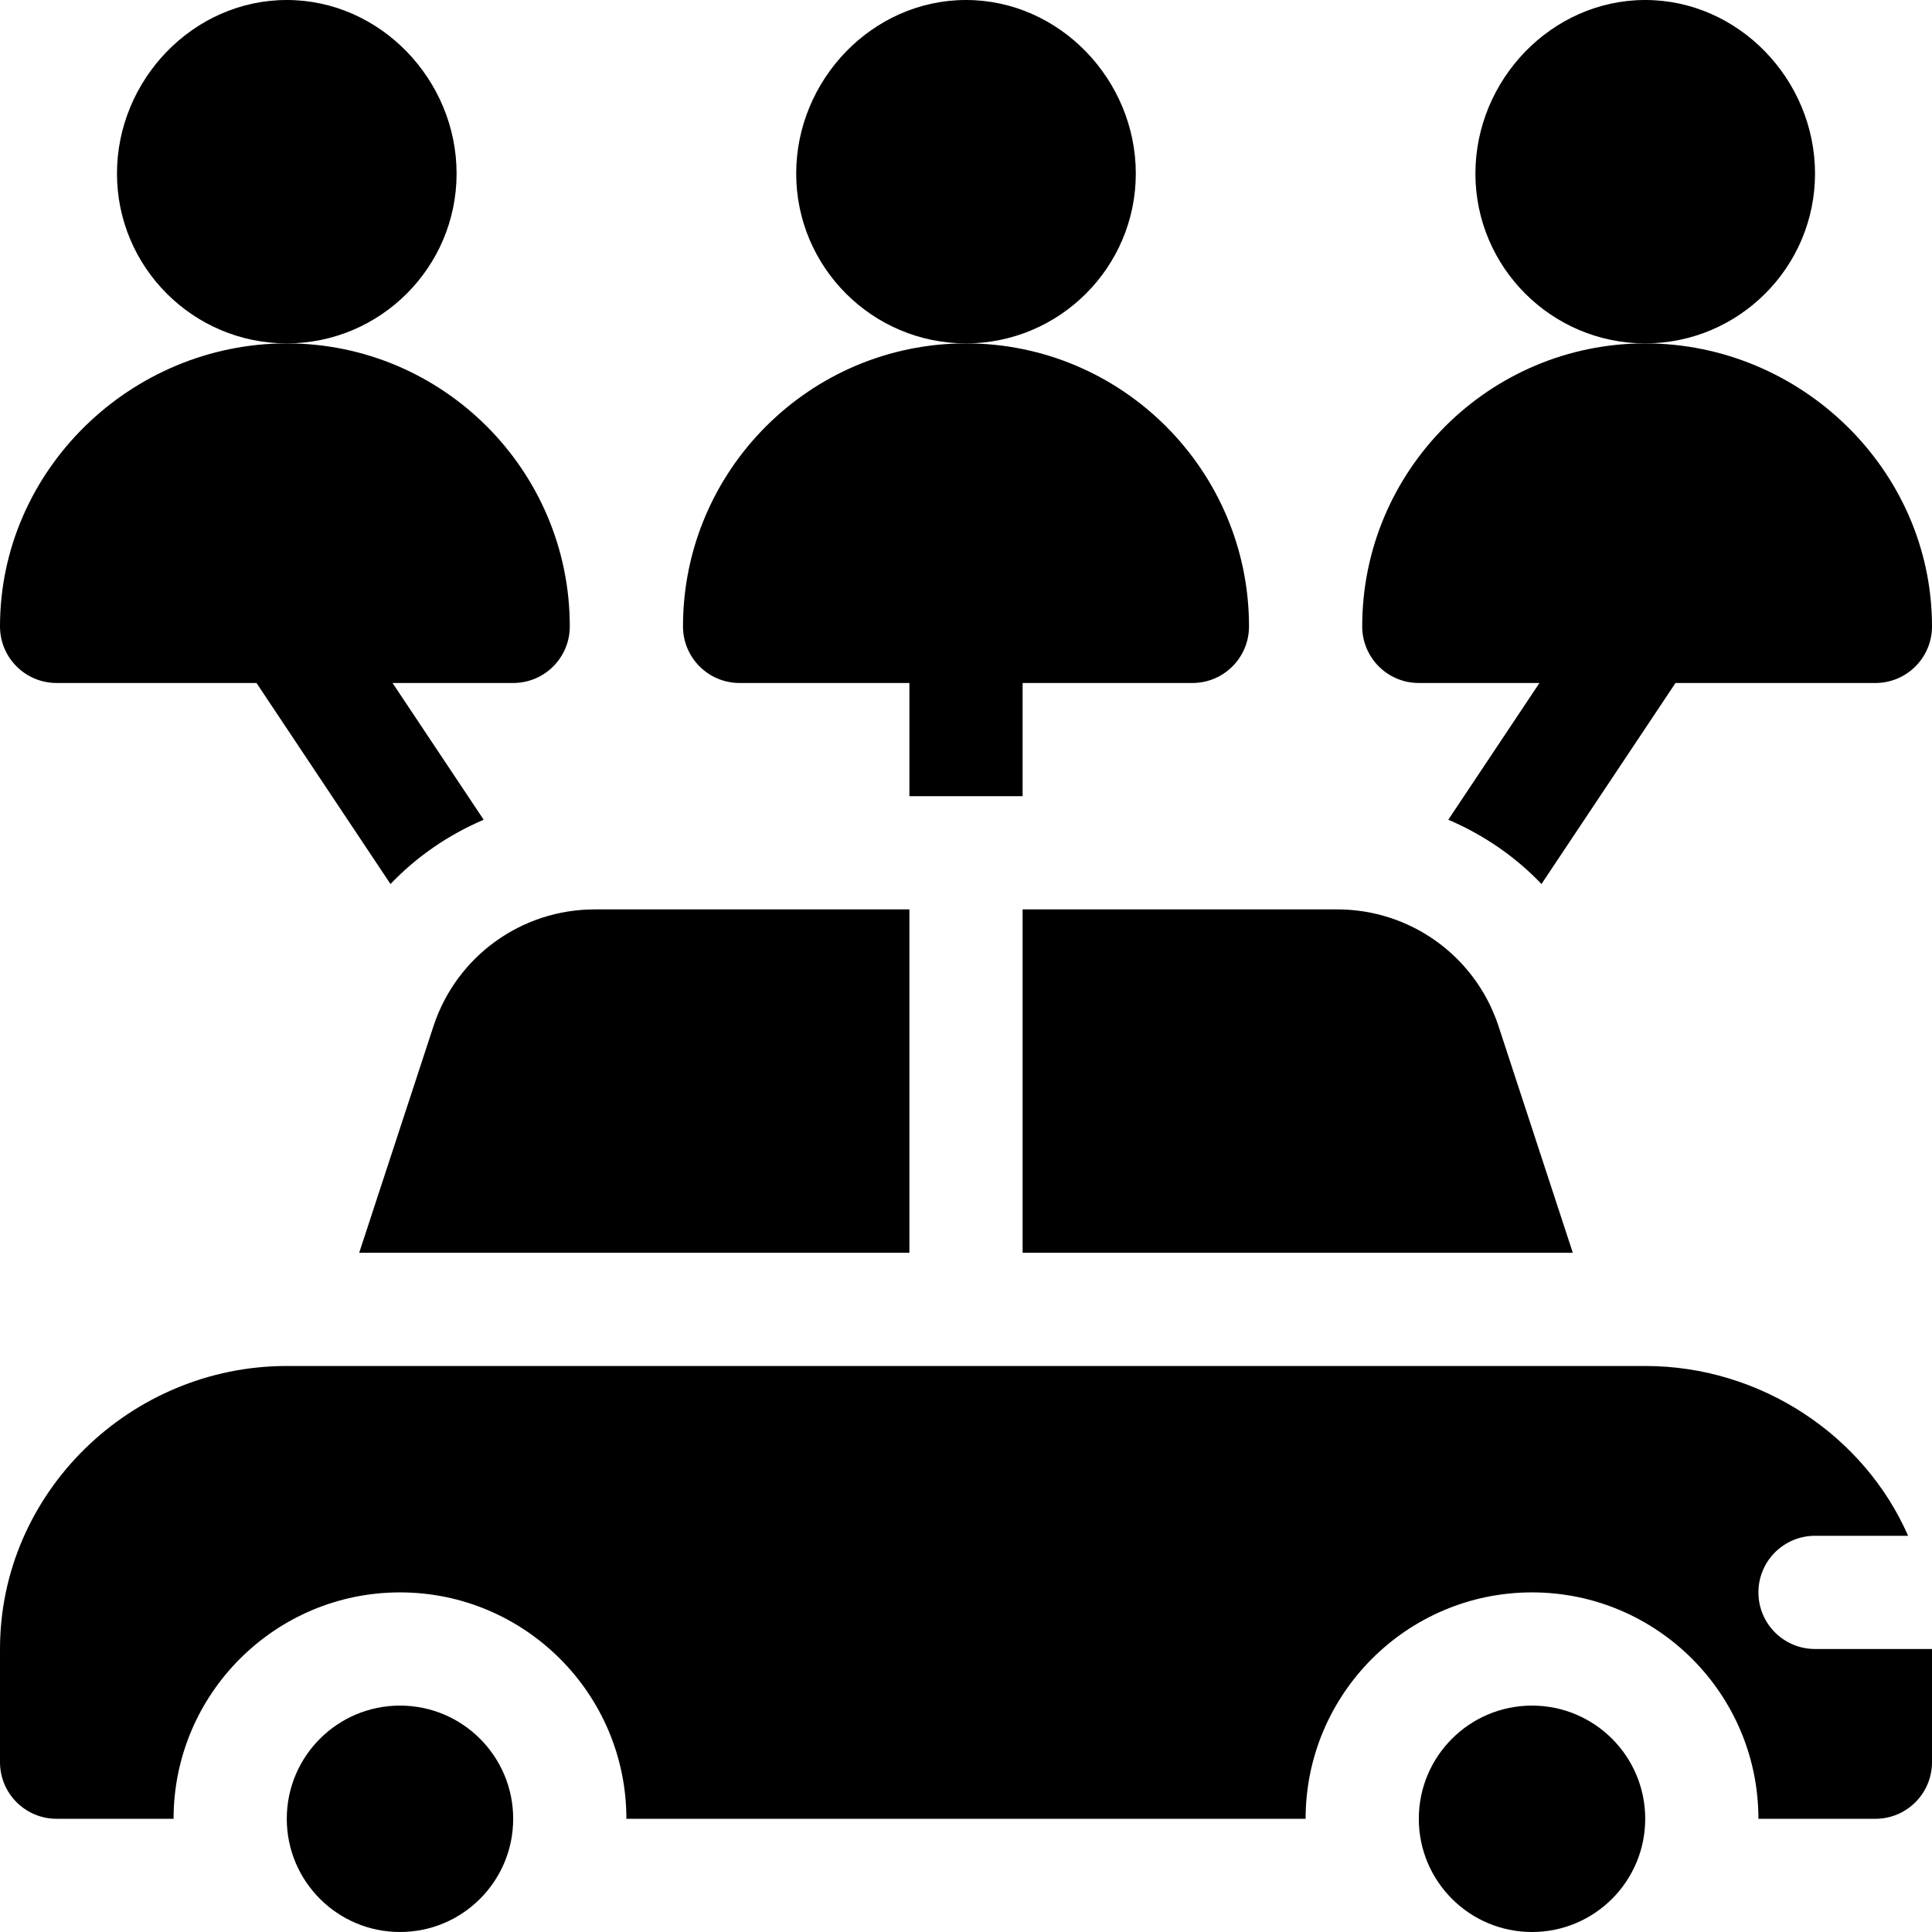
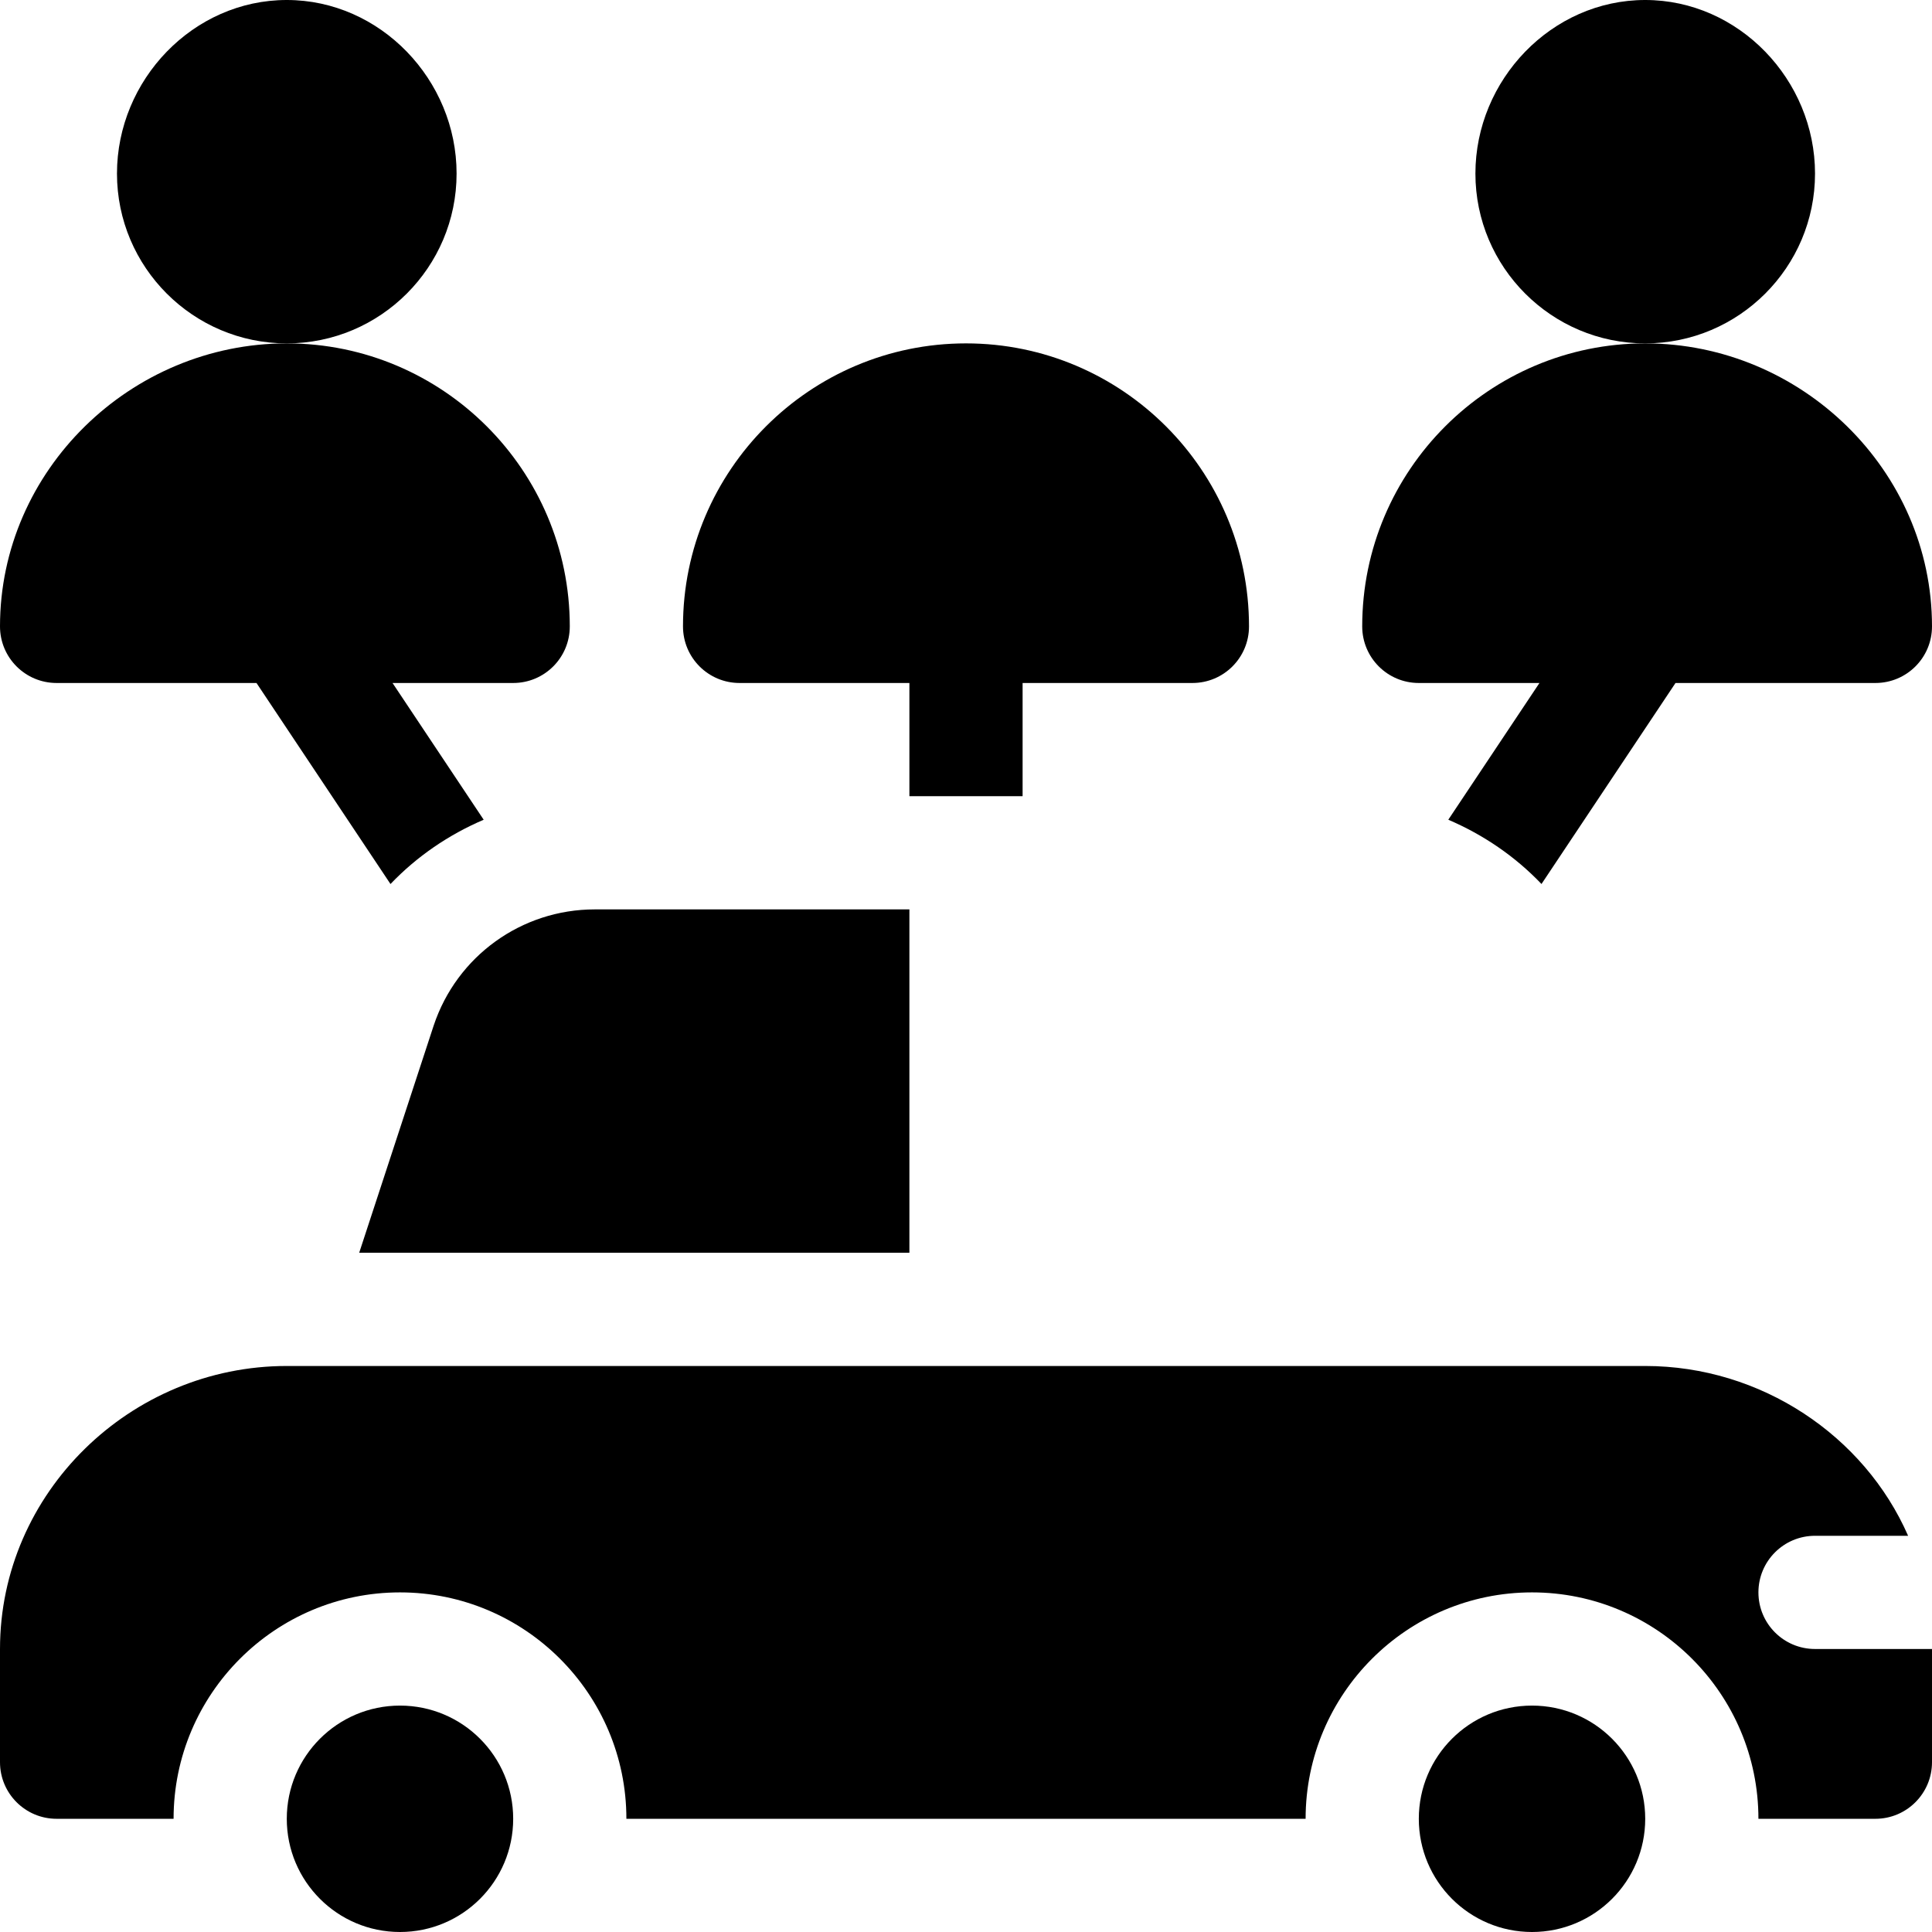
<svg xmlns="http://www.w3.org/2000/svg" id="Capa_1" enable-background="new 0 0 512 512" height="512" viewBox="0 0 512 512" width="512">
  <g>
    <path d="m481 46c0-24.814-20.186-46-45-46s-45 21.186-45 46 20.186 45 45 45 45-20.186 45-45z" />
    <path d="m436 91c-41.353 0-75 33.647-75 75 0 8.291 6.709 15 15 15h31.972l-24.159 36.235c9.311 3.986 17.714 9.721 24.699 17.034l35.515-53.269h52.973c8.291 0 15-6.709 15-15 0-41.353-34.647-75-76-75z" />
    <path d="m121 46c0-24.814-20.186-46-45-46s-45 21.186-45 46 20.186 45 45 45 45-20.186 45-45z" />
    <path d="m15 181h52.973l35.51 53.275c6.984-7.313 15.385-13.05 24.697-17.036l-24.156-36.239h31.976c8.291 0 15-6.709 15-15 0-41.353-33.647-75-75-75s-76 33.647-76 75c0 8.291 6.709 15 15 15z" />
-     <path d="m301 46c0-24.814-20.186-46-45-46s-45 21.186-45 46 20.186 45 45 45 45-20.186 45-45z" />
    <path d="m196 181h45v30h30v-30h45c8.291 0 15-6.709 15-15 0-41.353-33.647-75-75-75s-75 33.647-75 75c0 8.291 6.709 15 15 15z" />
    <circle cx="106" cy="482" r="30" />
    <circle cx="406" cy="482" r="30" />
    <path d="m466 422c0-8.291 6.709-15 15-15h24.668c-11.581-26.468-38.928-45-69.668-45h-360c-41.422 0-76 33.578-76 75v30c0 8.284 6.716 15 15 15h31c0-33.091 26.909-60 60-60s60 26.909 60 60h180c0-33.091 26.909-60 60-60s60 26.909 60 60h31c8.284 0 15-6.716 15-15v-30h-31c-8.291 0-15-6.709-15-15z" />
-     <path d="m271 332h145.811l-19.746-60.238c-6.138-18.399-23.292-30.762-42.686-30.762h-83.379z" />
    <path d="m114.936 271.762-19.747 60.238h145.811v-91h-83.379c-19.394 0-36.548 12.363-42.685 30.762z" />
  </g>
</svg>